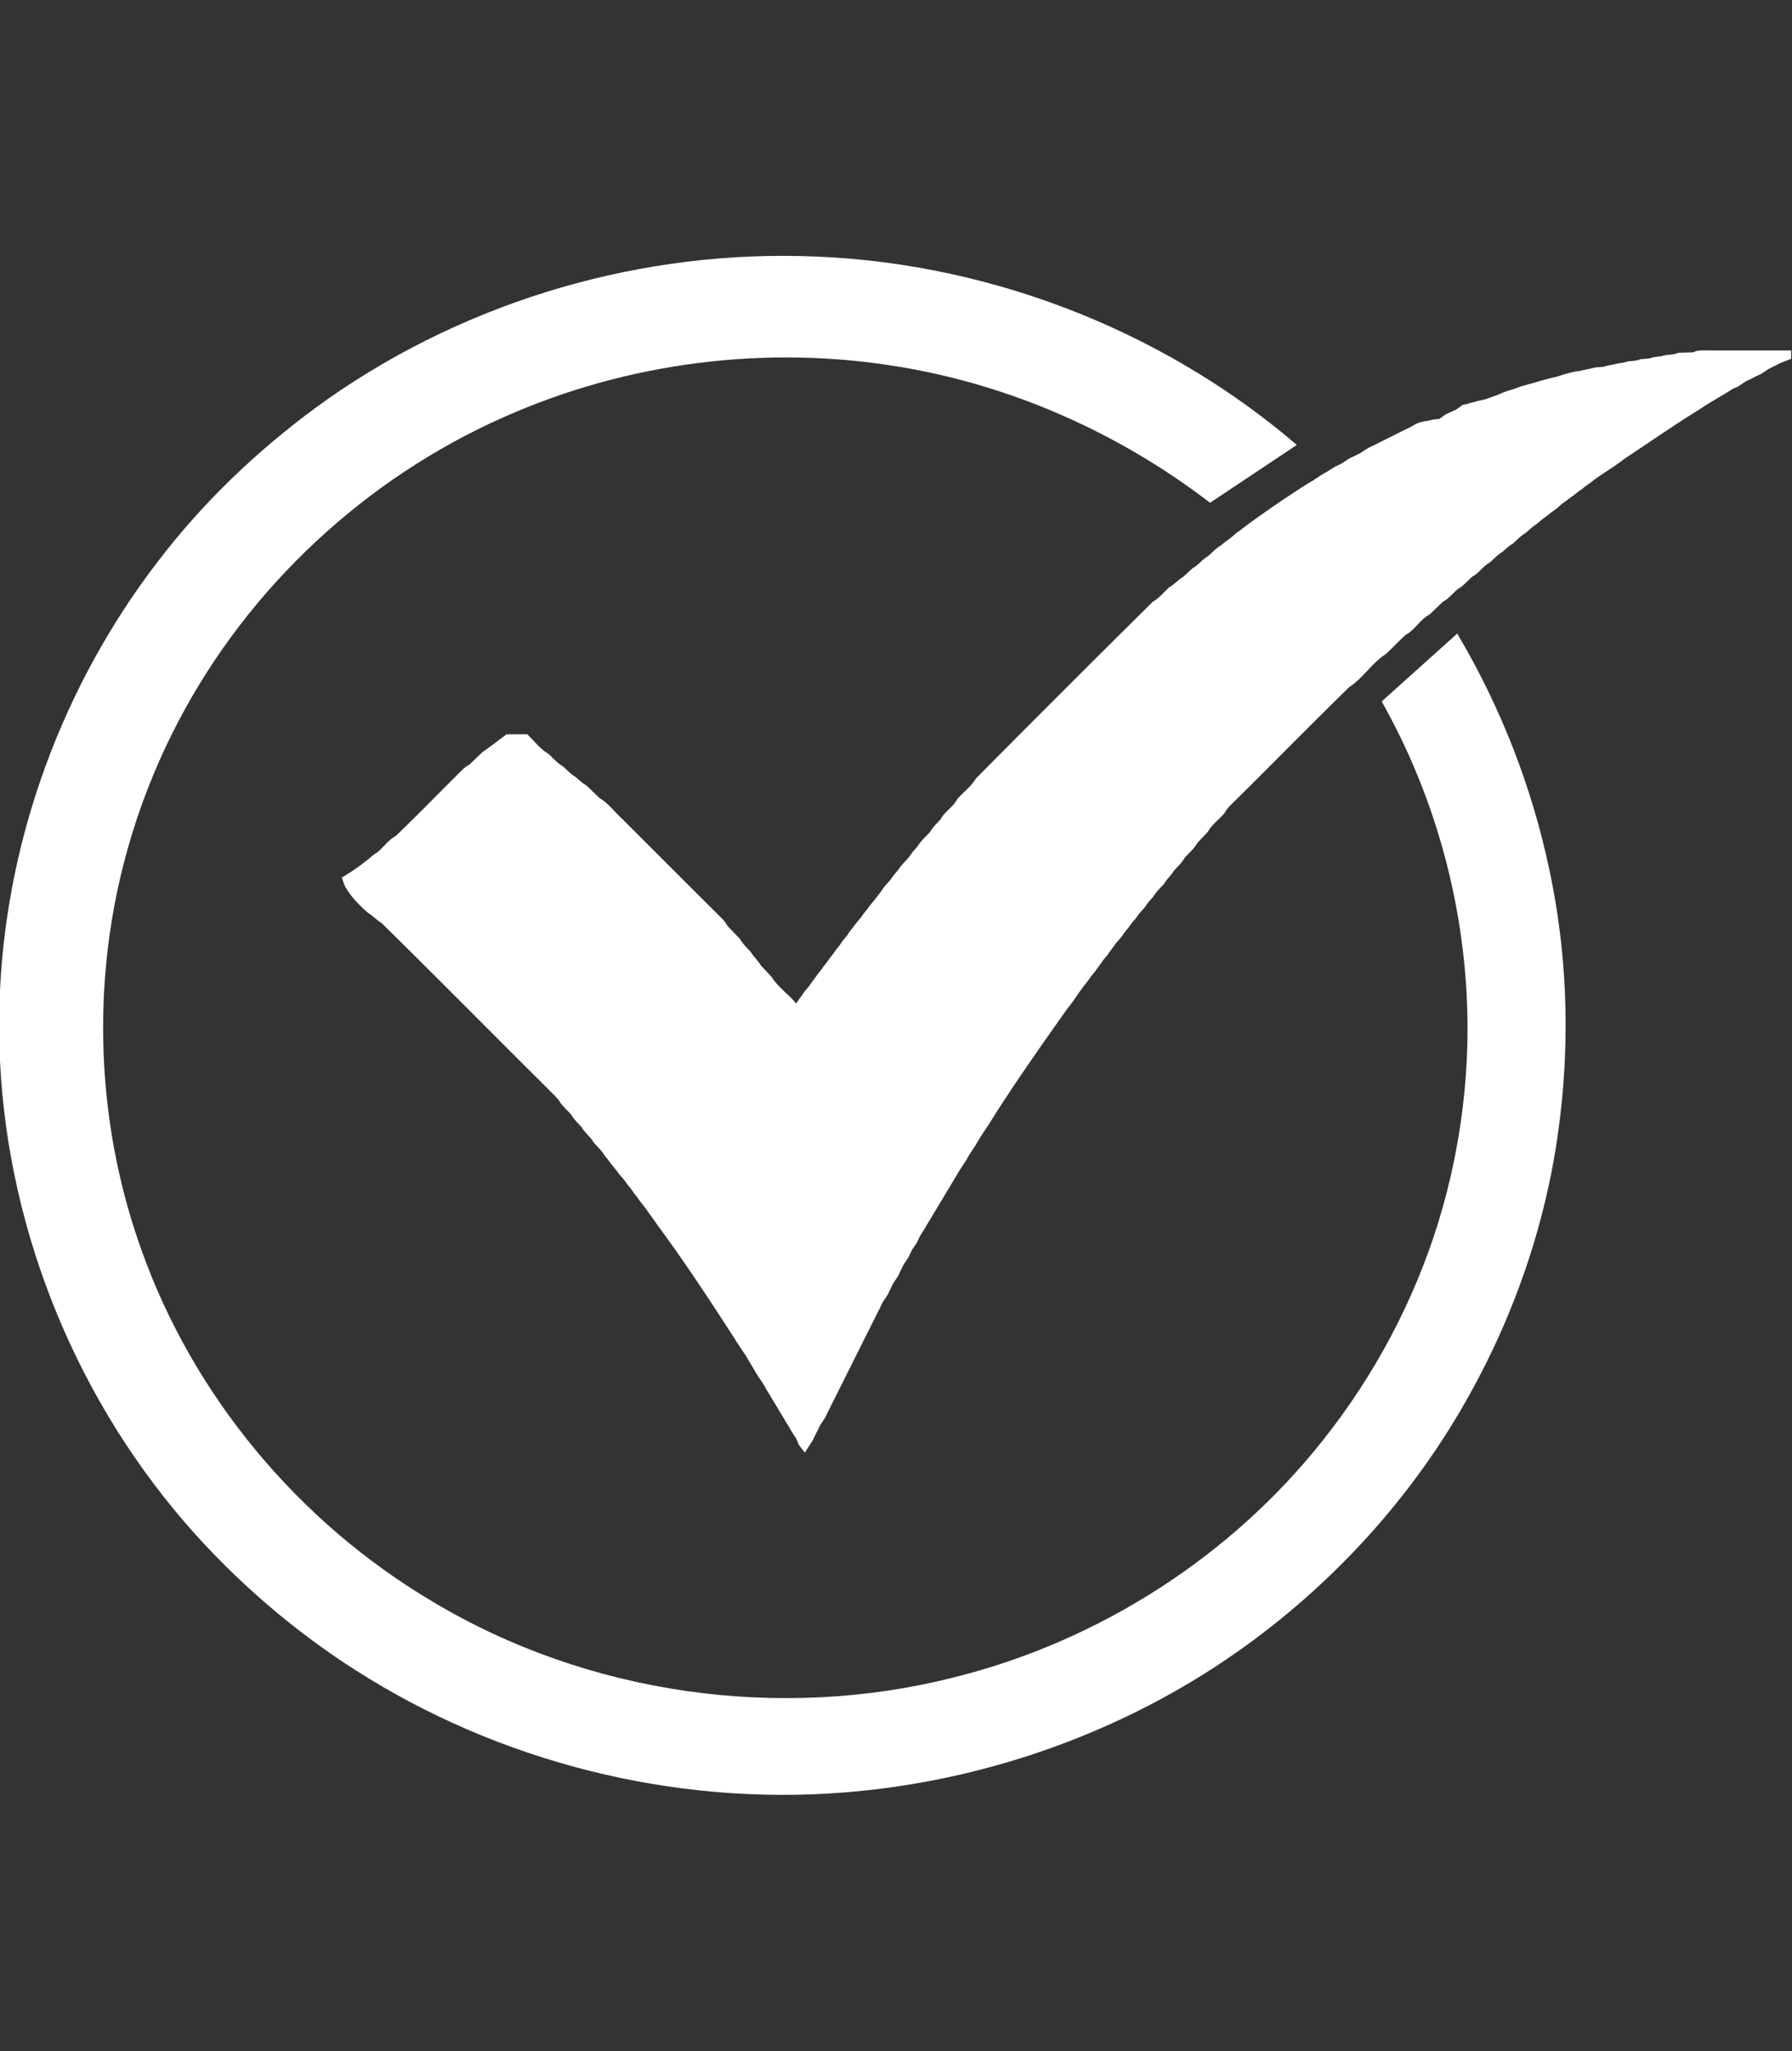
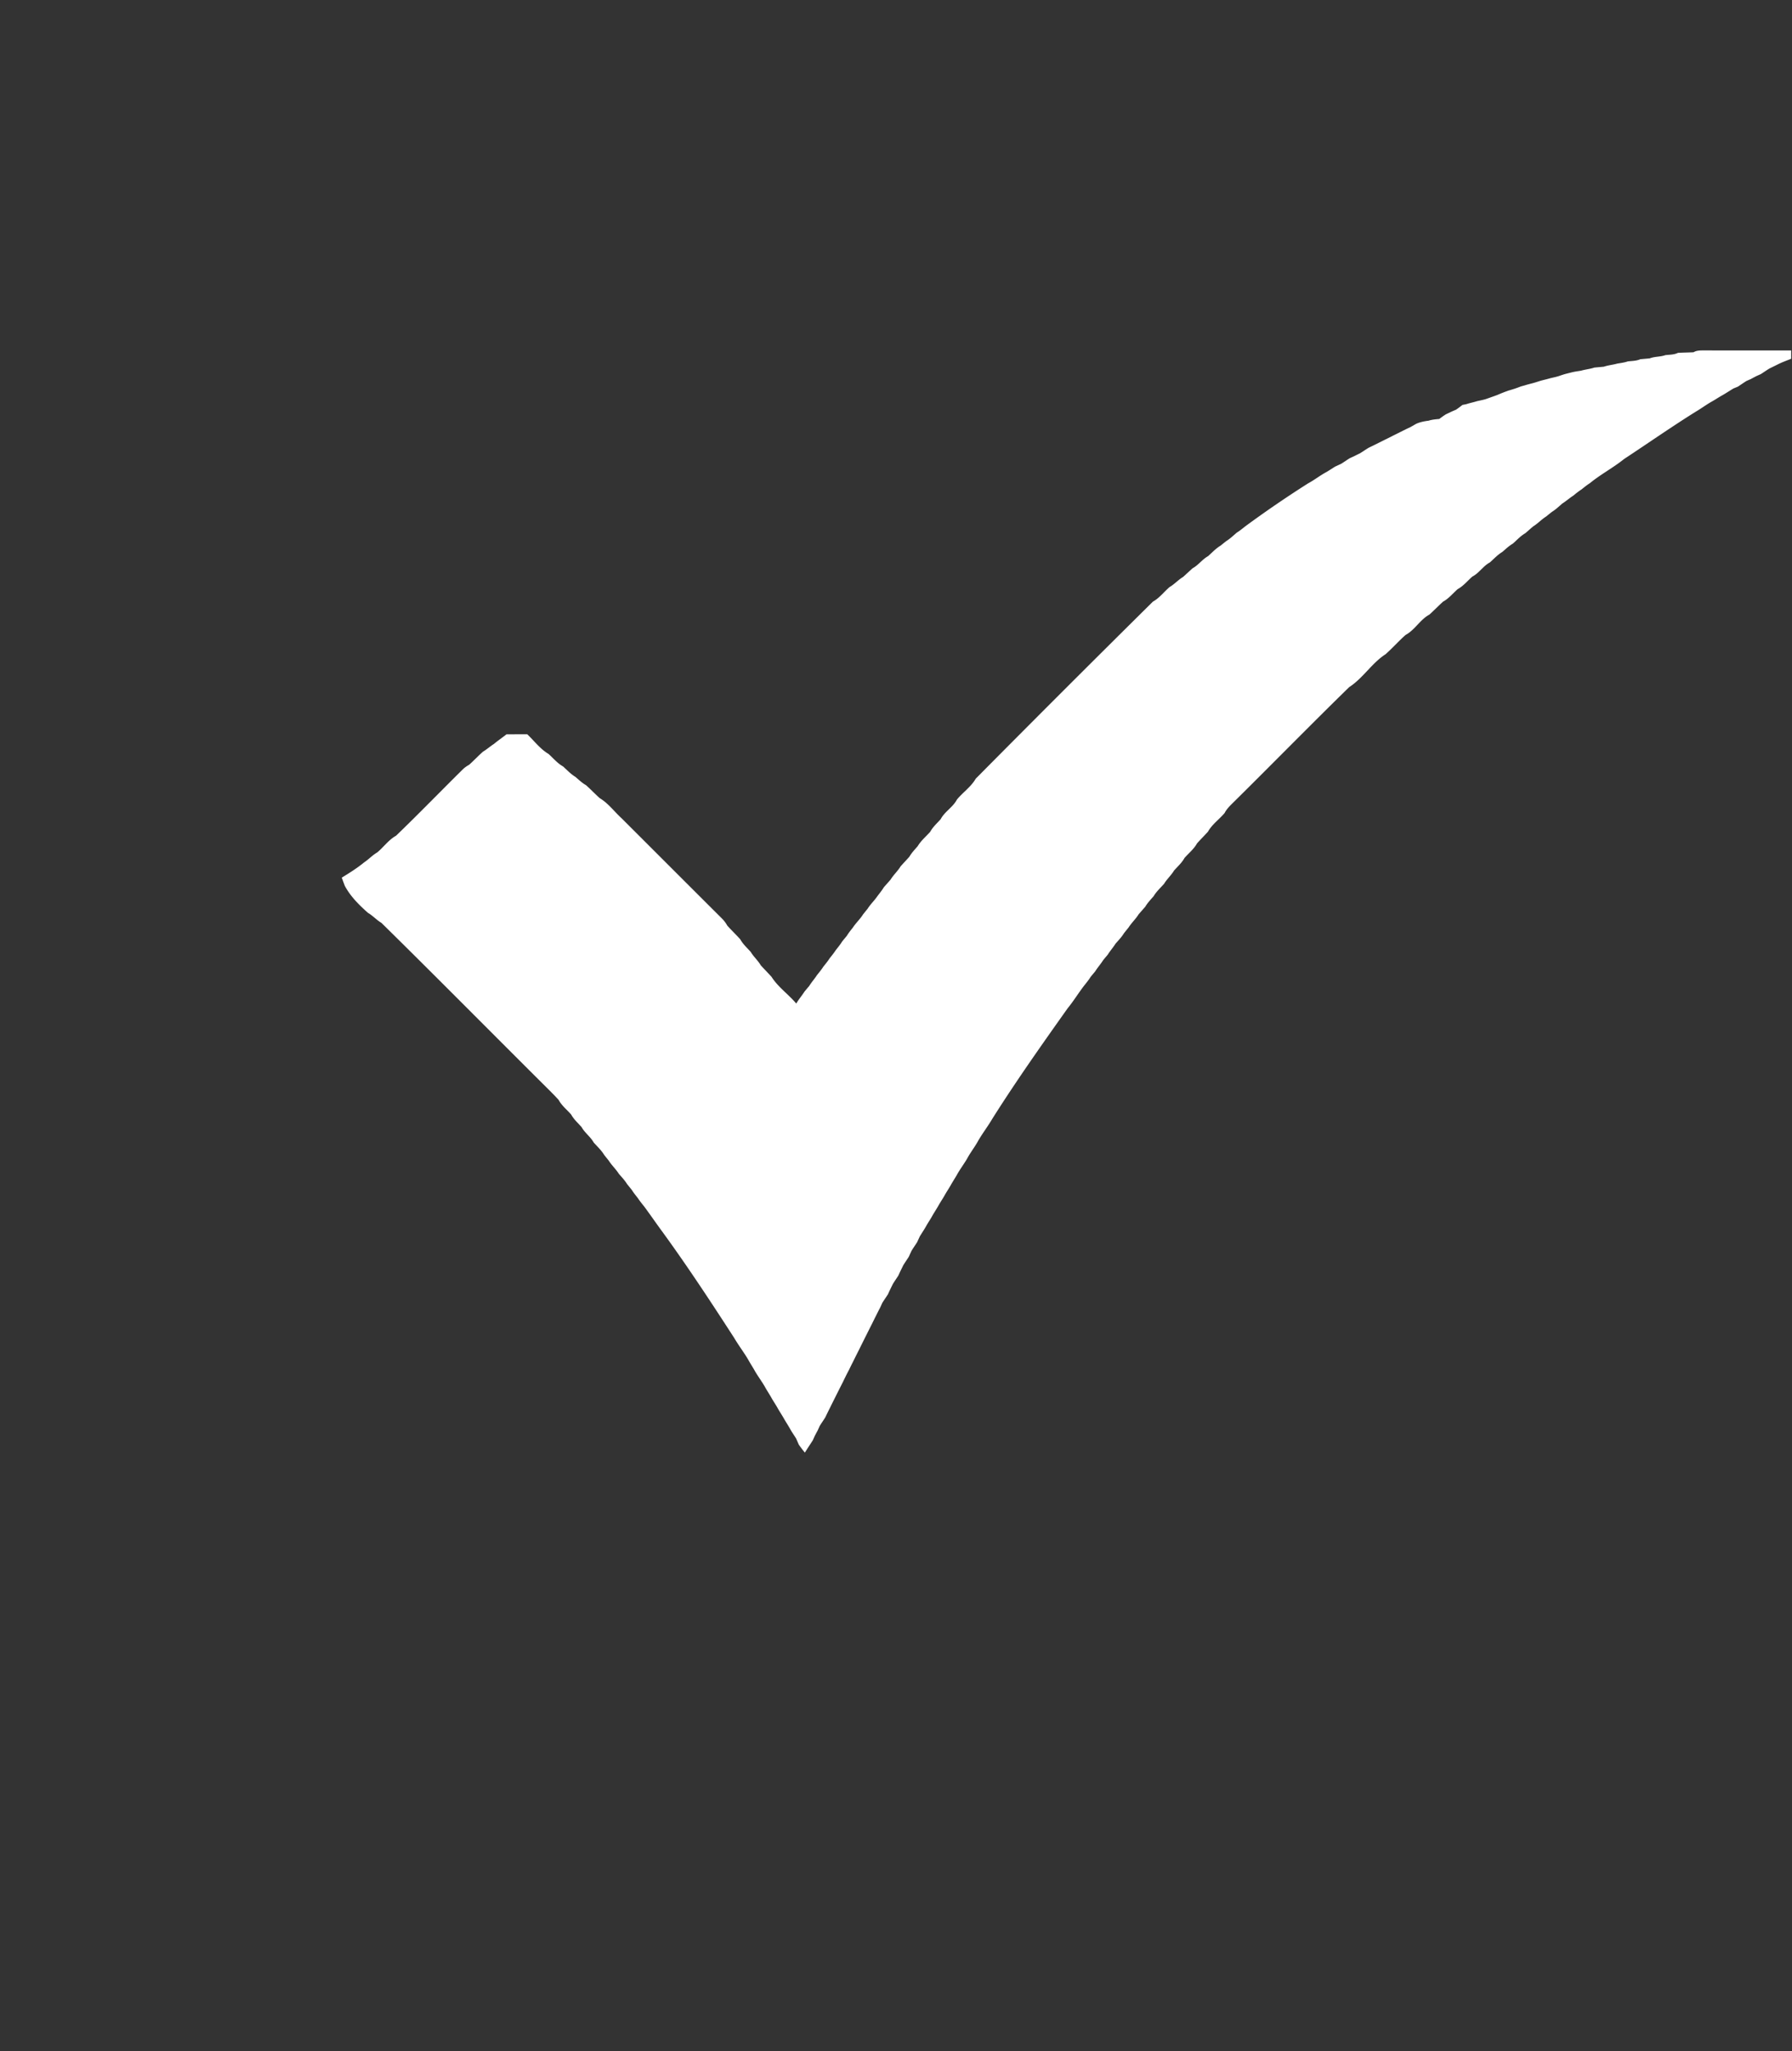
<svg xmlns="http://www.w3.org/2000/svg" width="644pt" height="737pt" viewBox="0 0 644 737">
  <rect x="0" y="0" width="644" height="737" fill="#333333" stroke="none" />
  <g fill="#fff">
-     <path d="M113.617 146.379C163.52 109.922 225.61 90.64 287.391 92.004c64.964 1.262 129.32 25.601 178.652 67.875-10.39 6.93-20.793 13.84-31.18 20.781-32.46-24.91-70.949-42.097-111.37-48.808-47.93-8.086-98.192-1.715-142.583 18.097-49.62 22.016-91.52 61.024-116.719 109.11-13.421 25.503-22.125 53.484-25.48 82.105-4.273 36.285-.254 73.578 12.125 107.984 18.687 52.63 56.621 97.965 104.664 126.383 55.578 33.317 124.516 43.137 187.297 27.211 51.902-12.902 99.344-43.187 132.55-85.117 18.548-23.285 32.762-50.008 41.563-78.438 9.258-30.21 12.543-62.261 9.242-93.69-3.351-32.727-13.437-64.782-29.617-93.446 9.086-8.09 18.07-16.281 27.149-24.383 15.59 26.266 26.867 55.094 33.14 84.996 7.54 35.371 7.653 72.223.899 107.738-5.387 27.793-15.258 54.7-28.922 79.493-20.504 37.464-49.973 69.832-84.985 94.246-39.66 27.648-86.578 44.617-134.652 49.437-61.258 6.152-124.32-8.402-176.793-40.555-23.078-14.09-44.039-31.625-62.164-51.675C28.359 504.82 3.016 443.746 0 381.227v-25.5c2.648-55.254 22.688-109.403 56.262-153.344 16.203-21.371 35.754-40.125 57.355-56.004zm0 0" />
    <path d="M608.613 126.582c1.078-.664 2.34-.656 3.57-.664 10.505.027 21.012.008 31.516.016v2.98c-1.605.668-3.254 1.23-4.8 2.024-1.012.503-2.02 1-3.016 1.484-1.059.644-2.07 1.36-3.106 2.02-.382.171-1.156.515-1.547.687-.695.36-1.386.726-2.07 1.101-.39.165-1.164.504-1.547.676-1.047.66-2.054 1.38-3.09 2.047-.39.156-1.175.484-1.574.645-1.441.855-2.828 1.804-4.293 2.613-1.086.61-2.113 1.305-3.187 1.922-2.07 1.125-3.953 2.562-5.98 3.754-8.747 5.449-17.204 11.379-25.817 17.039-3.914 3.156-8.414 5.5-12.3 8.687-1.06.676-2.036 1.461-3.005 2.25-1.054.672-2.023 1.469-2.992 2.254-1.363.88-2.574 1.965-3.938 2.828-1.207 1.047-2.37 2.164-3.738 3.004-.695.547-1.379 1.102-2.054 1.649-1.68 1.058-3.032 2.566-4.727 3.601-.922.793-1.828 1.602-2.746 2.399-1.703.972-3.031 2.449-4.477 3.738-1.406.809-2.574 1.941-3.789 2.992-1.68 1.004-3.015 2.457-4.457 3.754-2.437 1.29-3.879 3.84-6.332 5.106-1.734 1.515-3.195 3.386-5.254 4.496-1.73 1.515-3.195 3.382-5.242 4.492-1.68 1.512-3.242 3.148-4.922 4.66-3.367 1.824-5.215 5.512-8.582 7.332-2.484 2.203-4.687 4.7-7.172 6.91-4.968 3.211-8.117 8.621-13.086 11.832-14.02 13.688-27.726 27.703-41.675 41.48-1.153 1.133-2.34 2.286-3.09 3.75-1.934 2.301-4.508 4.075-6 6.731-1.285 1.414-2.64 2.758-3.91 4.184-1.125 2.043-2.985 3.507-4.5 5.238-.954 1.73-2.446 3.05-3.747 4.512-1.035 1.722-2.578 3.074-3.613 4.797-1.3 1.449-2.754 2.78-3.762 4.46-1.05 1.208-2.167 2.375-2.984 3.762-.797.914-1.613 1.824-2.402 2.746-1.043 1.692-2.543 3.043-3.602 4.723-.554.68-1.11 1.363-1.648 2.05-.84 1.376-1.957 2.528-3.016 3.735-.863 1.371-1.957 2.586-2.812 3.965-.57.676-1.141 1.352-1.696 2.039-.855 1.371-1.953 2.578-2.808 3.957-.563.676-1.133 1.352-1.688 2.04-.66 1.073-1.46 2.046-2.25 3.038-2.078 2.688-3.847 5.613-6.004 8.242-9.27 13.067-18.527 26.164-27.074 39.715-1.539 2.625-3.398 5.04-4.937 7.66-1.215 2.282-2.852 4.305-4.067 6.582-1.191 2.032-2.633 3.914-3.758 5.98-.734 1.263-1.546 2.477-2.242 3.759-.734 1.257-1.554 2.465-2.25 3.746-.742 1.262-1.554 2.469-2.258 3.75-.738 1.258-1.546 2.465-2.246 3.746-.62 1.074-1.32 2.101-1.925 3.18-.707 1.273-1.524 2.48-2.297 3.726-.332.695-.66 1.406-.985 2.129-.66 1.04-1.37 2.05-2.023 3.102-.332.71-.652 1.425-.977 2.144-.66 1.043-1.37 2.047-2.011 3.102-.344.707-.688 1.41-1.036 2.113-.18.383-.53 1.148-.703 1.539-.66 1.035-1.375 2.047-2.011 3.094-.344.707-.692 1.41-1.036 2.113-.18.383-.53 1.156-.703 1.54-.66 1.034-1.375 2.038-2.027 3.085-.172.383-.524 1.156-.7 1.54-.515.987-1.019 1.983-1.515 2.991-.508.996-1.004 1.993-1.492 3.004-.871 1.688-1.703 3.395-2.567 5.09-.636 1.297-1.296 2.594-1.933 3.899a253.87 253.87 0 0 0-2.25 4.496c-.188.375-.57 1.117-.758 1.492-.187.383-.555 1.14-.738 1.523-.367.68-.727 1.38-1.078 2.074-.39.797-.79 1.598-1.172 2.407-.188.375-.57 1.125-.766 1.507-.605 1.184-1.199 2.383-1.8 3.583-.192.375-.567 1.132-.762 1.515-.39.785-.797 1.582-1.18 2.39-.613 1.192-1.2 2.4-1.777 3.614-.653 1.05-1.368 2.055-2.02 3.11-.172.382-.515 1.148-.687 1.538-.371.68-.739 1.372-1.098 2.067-.172.39-.516 1.156-.691 1.539-.95 1.477-1.926 2.937-2.856 4.43-.758-.946-1.516-1.891-2.183-2.887-.325-.734-.637-1.461-.954-2.18-.66-1.058-1.375-2.078-1.996-3.144-.691-1.29-1.508-2.496-2.234-3.754-.82-1.469-1.774-2.856-2.574-4.317-.625-1.082-1.32-2.105-1.938-3.18-.808-1.468-1.762-2.855-2.558-4.324-1.079-1.851-2.368-3.57-3.45-5.414-.804-1.476-1.75-2.863-2.543-4.332-1.562-2.613-3.414-5.035-4.953-7.66-8.32-12.863-16.742-25.695-25.754-38.078-2.23-3.023-4.343-6.117-6.574-9.133-.785-.98-1.582-1.945-2.265-2.996-.778-.988-1.575-1.965-2.243-3.035-.554-.691-1.109-1.367-1.656-2.047-.84-1.363-1.953-2.535-2.996-3.734-1.055-1.688-2.55-3.028-3.605-4.707-.551-.688-1.106-1.371-1.645-2.055-1.004-1.672-2.46-2.996-3.75-4.445-1.156-2.082-3.21-3.469-4.367-5.547-1.297-1.469-2.797-2.781-3.742-4.512-1.516-1.73-3.387-3.191-4.496-5.246-1.172-1.305-2.403-2.543-3.637-3.77-20.047-19.925-39.906-40.042-60.059-59.863-1.738-1.011-3.074-2.578-4.816-3.582-3.211-2.851-6.309-5.91-8.348-9.73-.37-.985-.746-1.957-1.082-2.946 2.77-1.687 5.524-3.414 8.027-5.472 1.657-1.09 2.993-2.602 4.727-3.59 2.313-1.93 4.09-4.516 6.754-6 8.144-7.832 16-15.957 24.043-23.895.66-.636 1.418-1.148 2.215-1.59 1.687-1.515 3.246-3.156 4.926-4.675 1.398-.832 2.613-1.93 3.976-2.805 1.457-1.223 3.04-2.285 4.527-3.465 2.489-.008 4.973-.008 7.465-.008 2.504 2.372 4.614 5.262 7.621 7.047 1.72 1.524 3.196 3.368 5.235 4.504 1.449 1.293 2.777 2.754 4.457 3.758 1.215 1.05 2.387 2.18 3.804 2.977 1.68 1.504 3.243 3.148 4.922 4.66 3.075 1.836 5.223 4.828 7.848 7.219 12.012 11.988 24 24.003 36.027 35.98.77.766 1.446 1.64 1.973 2.61 1.516 1.68 3.148 3.238 4.664 4.917.938 1.73 2.438 3.051 3.738 4.512 1.036 1.723 2.586 3.066 3.61 4.805 1.265 1.418 2.625 2.758 3.898 4.183 2.348 3.696 6.07 6.25 8.875 9.586.863-1.52 2.02-2.824 2.95-4.293.562-.683 1.132-1.36 1.702-2.03.848-1.376 1.938-2.58 2.813-3.93.781-.973 1.586-1.942 2.258-2.993.781-.98 1.578-1.945 2.254-2.996.777-.984 1.574-1.95 2.25-3 .781-.988 1.582-1.96 2.242-3.035.555-.688 1.117-1.363 1.68-2.04.652-1.077 1.449-2.062 2.23-3.042 1.078-1.649 2.559-2.992 3.606-4.656a164.83 164.83 0 0 1 1.652-2.051c1.043-1.672 2.52-3.016 3.61-4.649.773-1.003 1.573-1.996 2.226-3.074.805-.922 1.62-1.828 2.418-2.742 1.043-1.719 2.57-3.05 3.601-4.77 1.036-1.167 2.114-2.292 3.149-3.453.804-1.402 1.937-2.574 2.988-3.785 1.184-1.988 2.992-3.48 4.516-5.195.945-1.738 2.445-3.05 3.742-4.508 1.457-2.758 4.418-4.3 5.851-7.066 2.141-2.594 5.059-4.551 6.754-7.496a8892.261 8892.261 0 0 1 63.688-63.633c2.363-1.297 3.976-3.531 6-5.246 1.75-1.008 3.078-2.567 4.808-3.594 1.164-1.031 2.29-2.113 3.461-3.149 2.086-1.144 3.473-3.199 5.551-4.351 1.45-1.293 2.777-2.746 4.45-3.75.683-.547 1.363-1.094 2.054-1.64 1.367-.84 2.527-1.95 3.73-3 1.079-.669 2.063-1.47 3.051-2.262a400.48 400.48 0 0 1 22.657-15.496c2.28-1.223 4.308-2.848 6.59-4.07 1.066-.614 2.085-1.321 3.148-1.966l2.133-.988c1.043-.644 2.047-1.363 3.097-2.016.383-.171 1.149-.523 1.532-.699.699-.351 1.402-.703 2.113-1.039 1.05-.644 2.066-1.36 3.12-1.996.7-.344 1.407-.68 2.11-1.027 1-.492 2.004-.996 3-1.496.383-.188 1.133-.563 1.516-.75l1.5-.75c.375-.196 1.121-.57 1.496-.758 1.297-.637 2.594-1.297 3.898-1.942.383-.18 1.141-.539 1.524-.718.683-.391 1.375-.79 2.062-1.184 1.41-.633 2.926-.922 4.465-1.117 1.239-.406 2.543-.504 3.844-.625a30.842 30.842 0 0 1 2.316-1.64c.711-.337 1.426-.684 2.145-1.028.39-.164 1.18-.508 1.57-.672.785-.535 1.535-1.117 2.301-1.703.34-.066 1.027-.203 1.375-.27 1.266-.43 2.586-.675 3.871-1.086.98-.21 1.973-.414 2.957-.683.742-.254 1.492-.516 2.242-.79.727-.253 1.461-.515 2.192-.792 1.234-.555 2.504-1.028 3.785-1.5.758-.215 1.516-.45 2.273-.688.774-.261 1.54-.539 2.305-.84.36-.097 1.066-.292 1.418-.39 1.262-.414 2.566-.668 3.84-1.07.355-.114 1.058-.333 1.41-.446 1.254-.394 2.559-.637 3.836-1.031 1.004-.234 2.023-.445 3.023-.75a63.56 63.56 0 0 1 1.38-.465c.984-.324 1.988-.562 3.003-.812 1.207-.328 2.453-.493 3.696-.688 1.57-.465 3.218-.586 4.78-1.117 1.134-.113 2.274-.203 3.423-.316 1.543-.54 3.203-.657 4.785-1.11 1.27-.215 2.566-.367 3.804-.793 1.508-.18 3.075-.156 4.508-.781 1.117-.11 2.25-.2 3.39-.313 1.794-.707 3.79-.503 5.606-1.156 1.516-.195 3.121-.117 4.532-.824 1.859-.113 3.726-.121 5.597-.211zm0 0" />
  </g>
</svg>